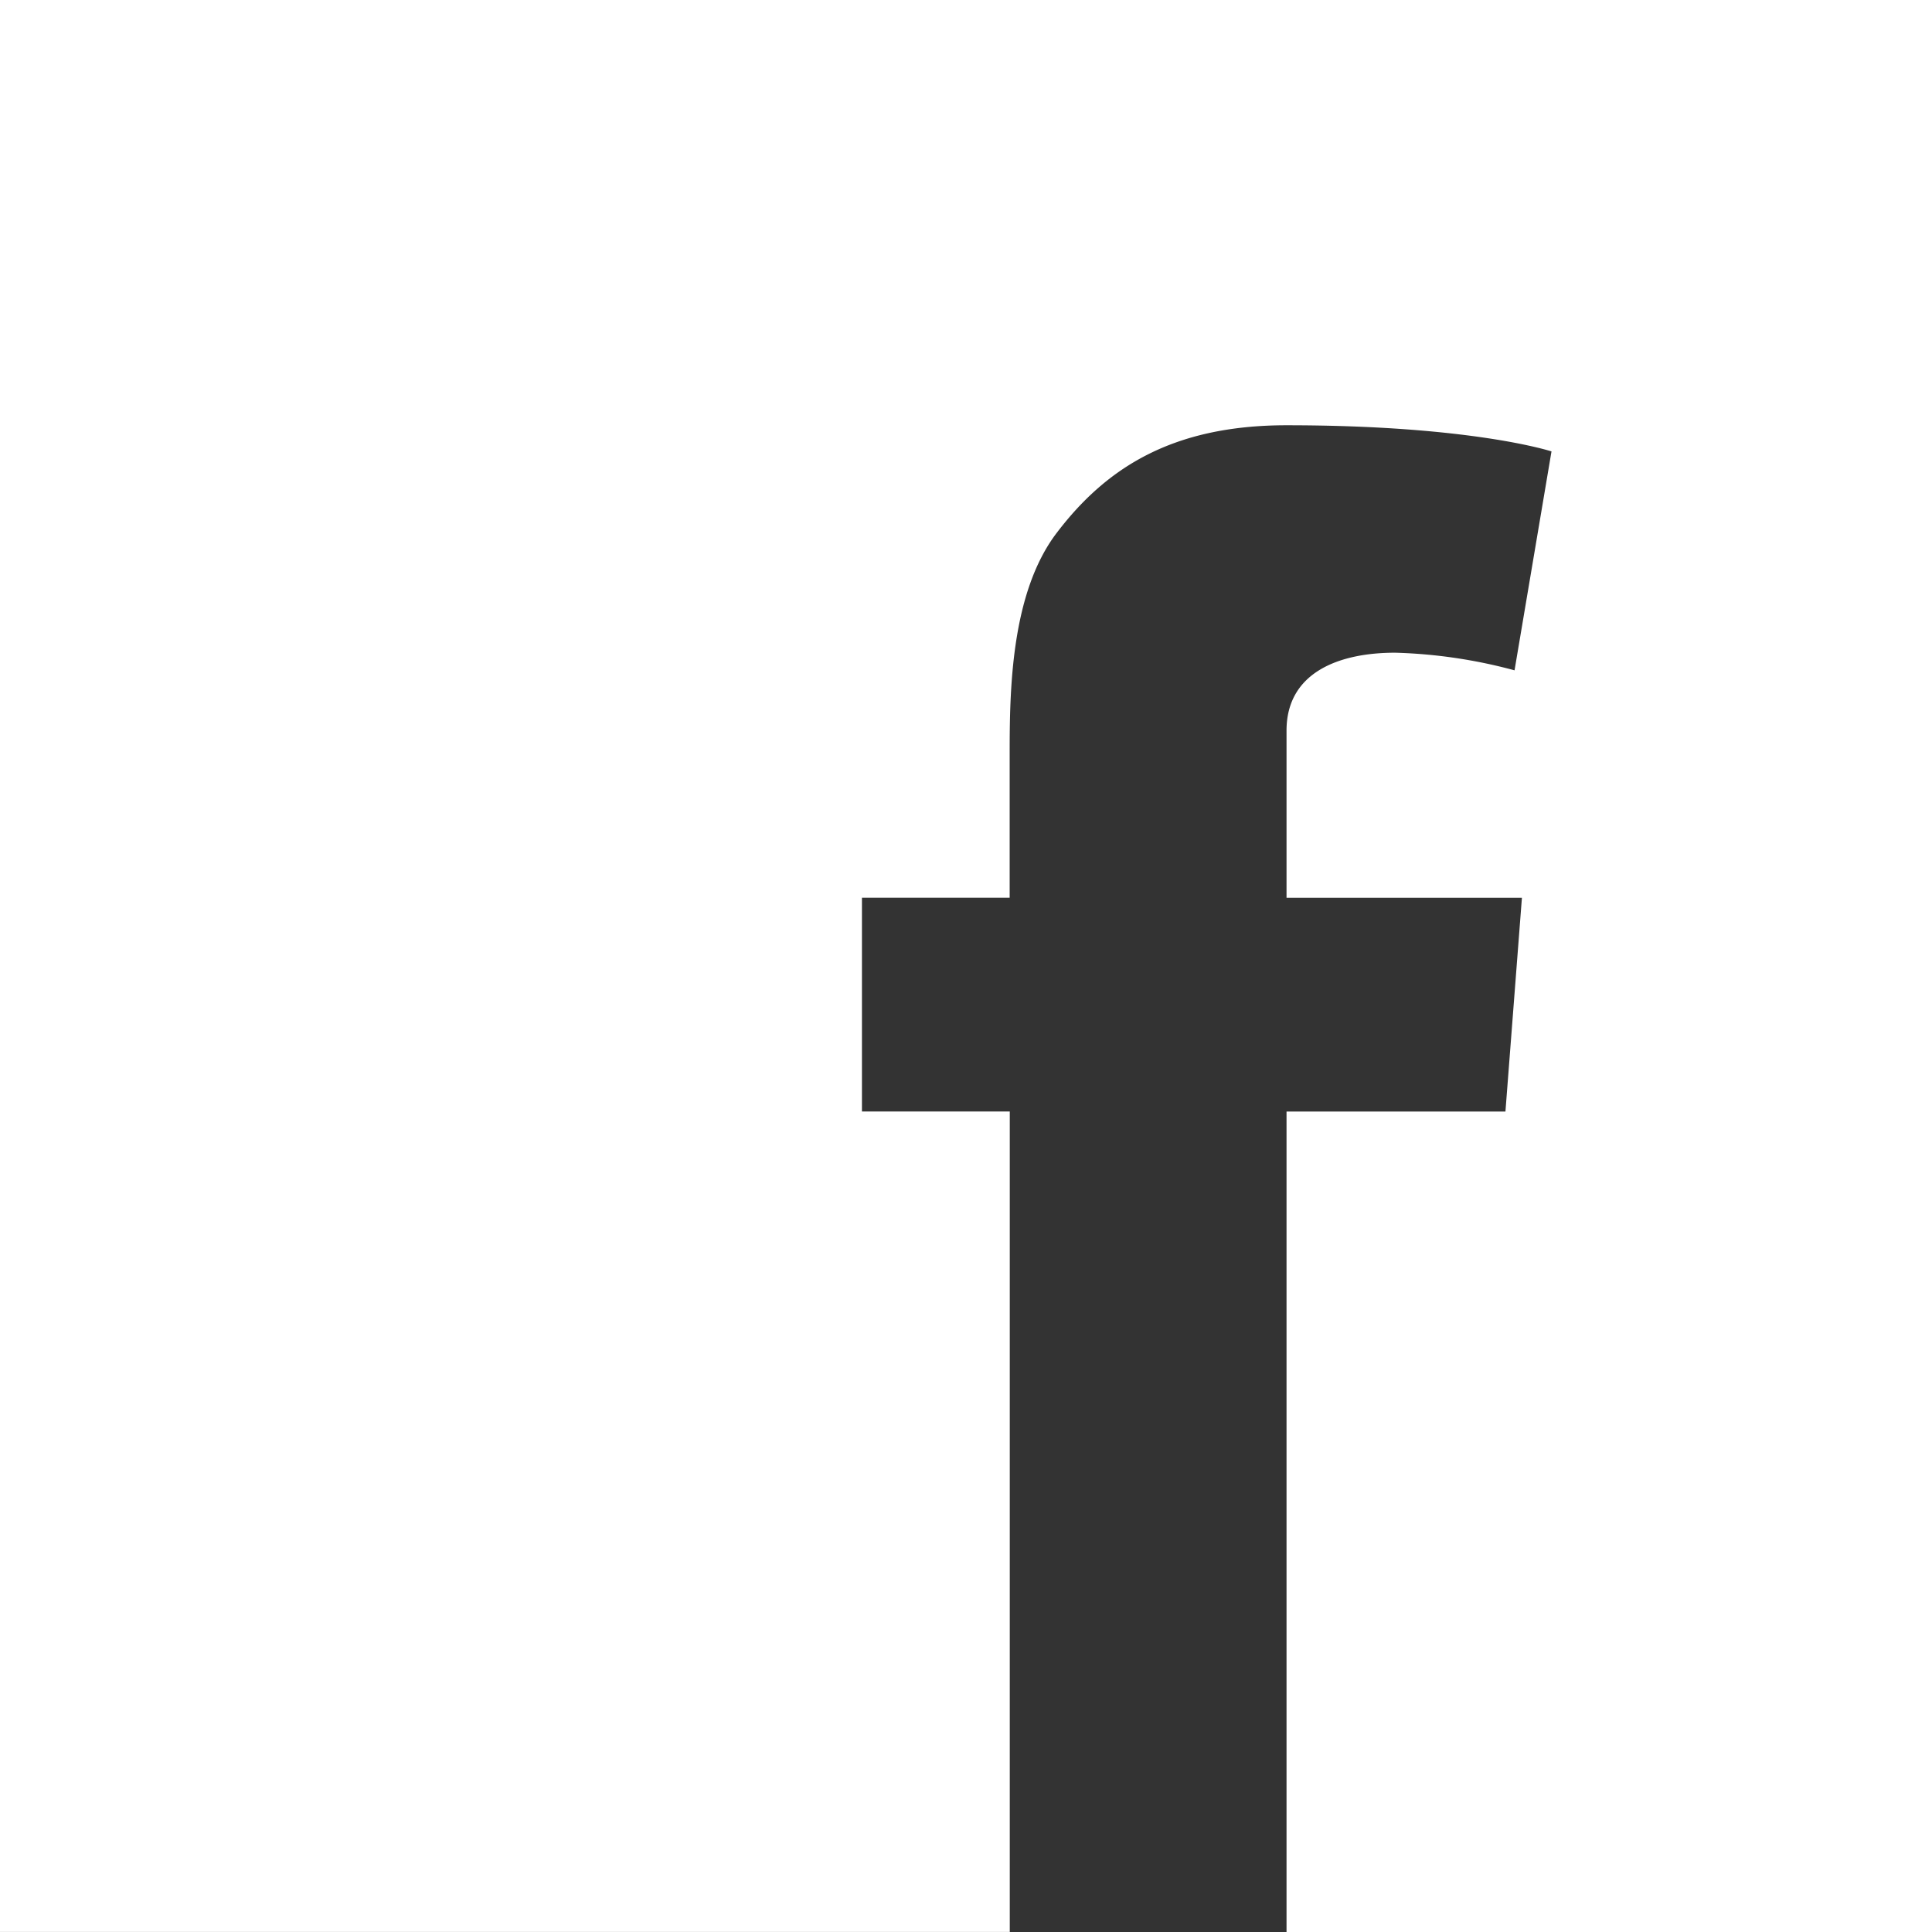
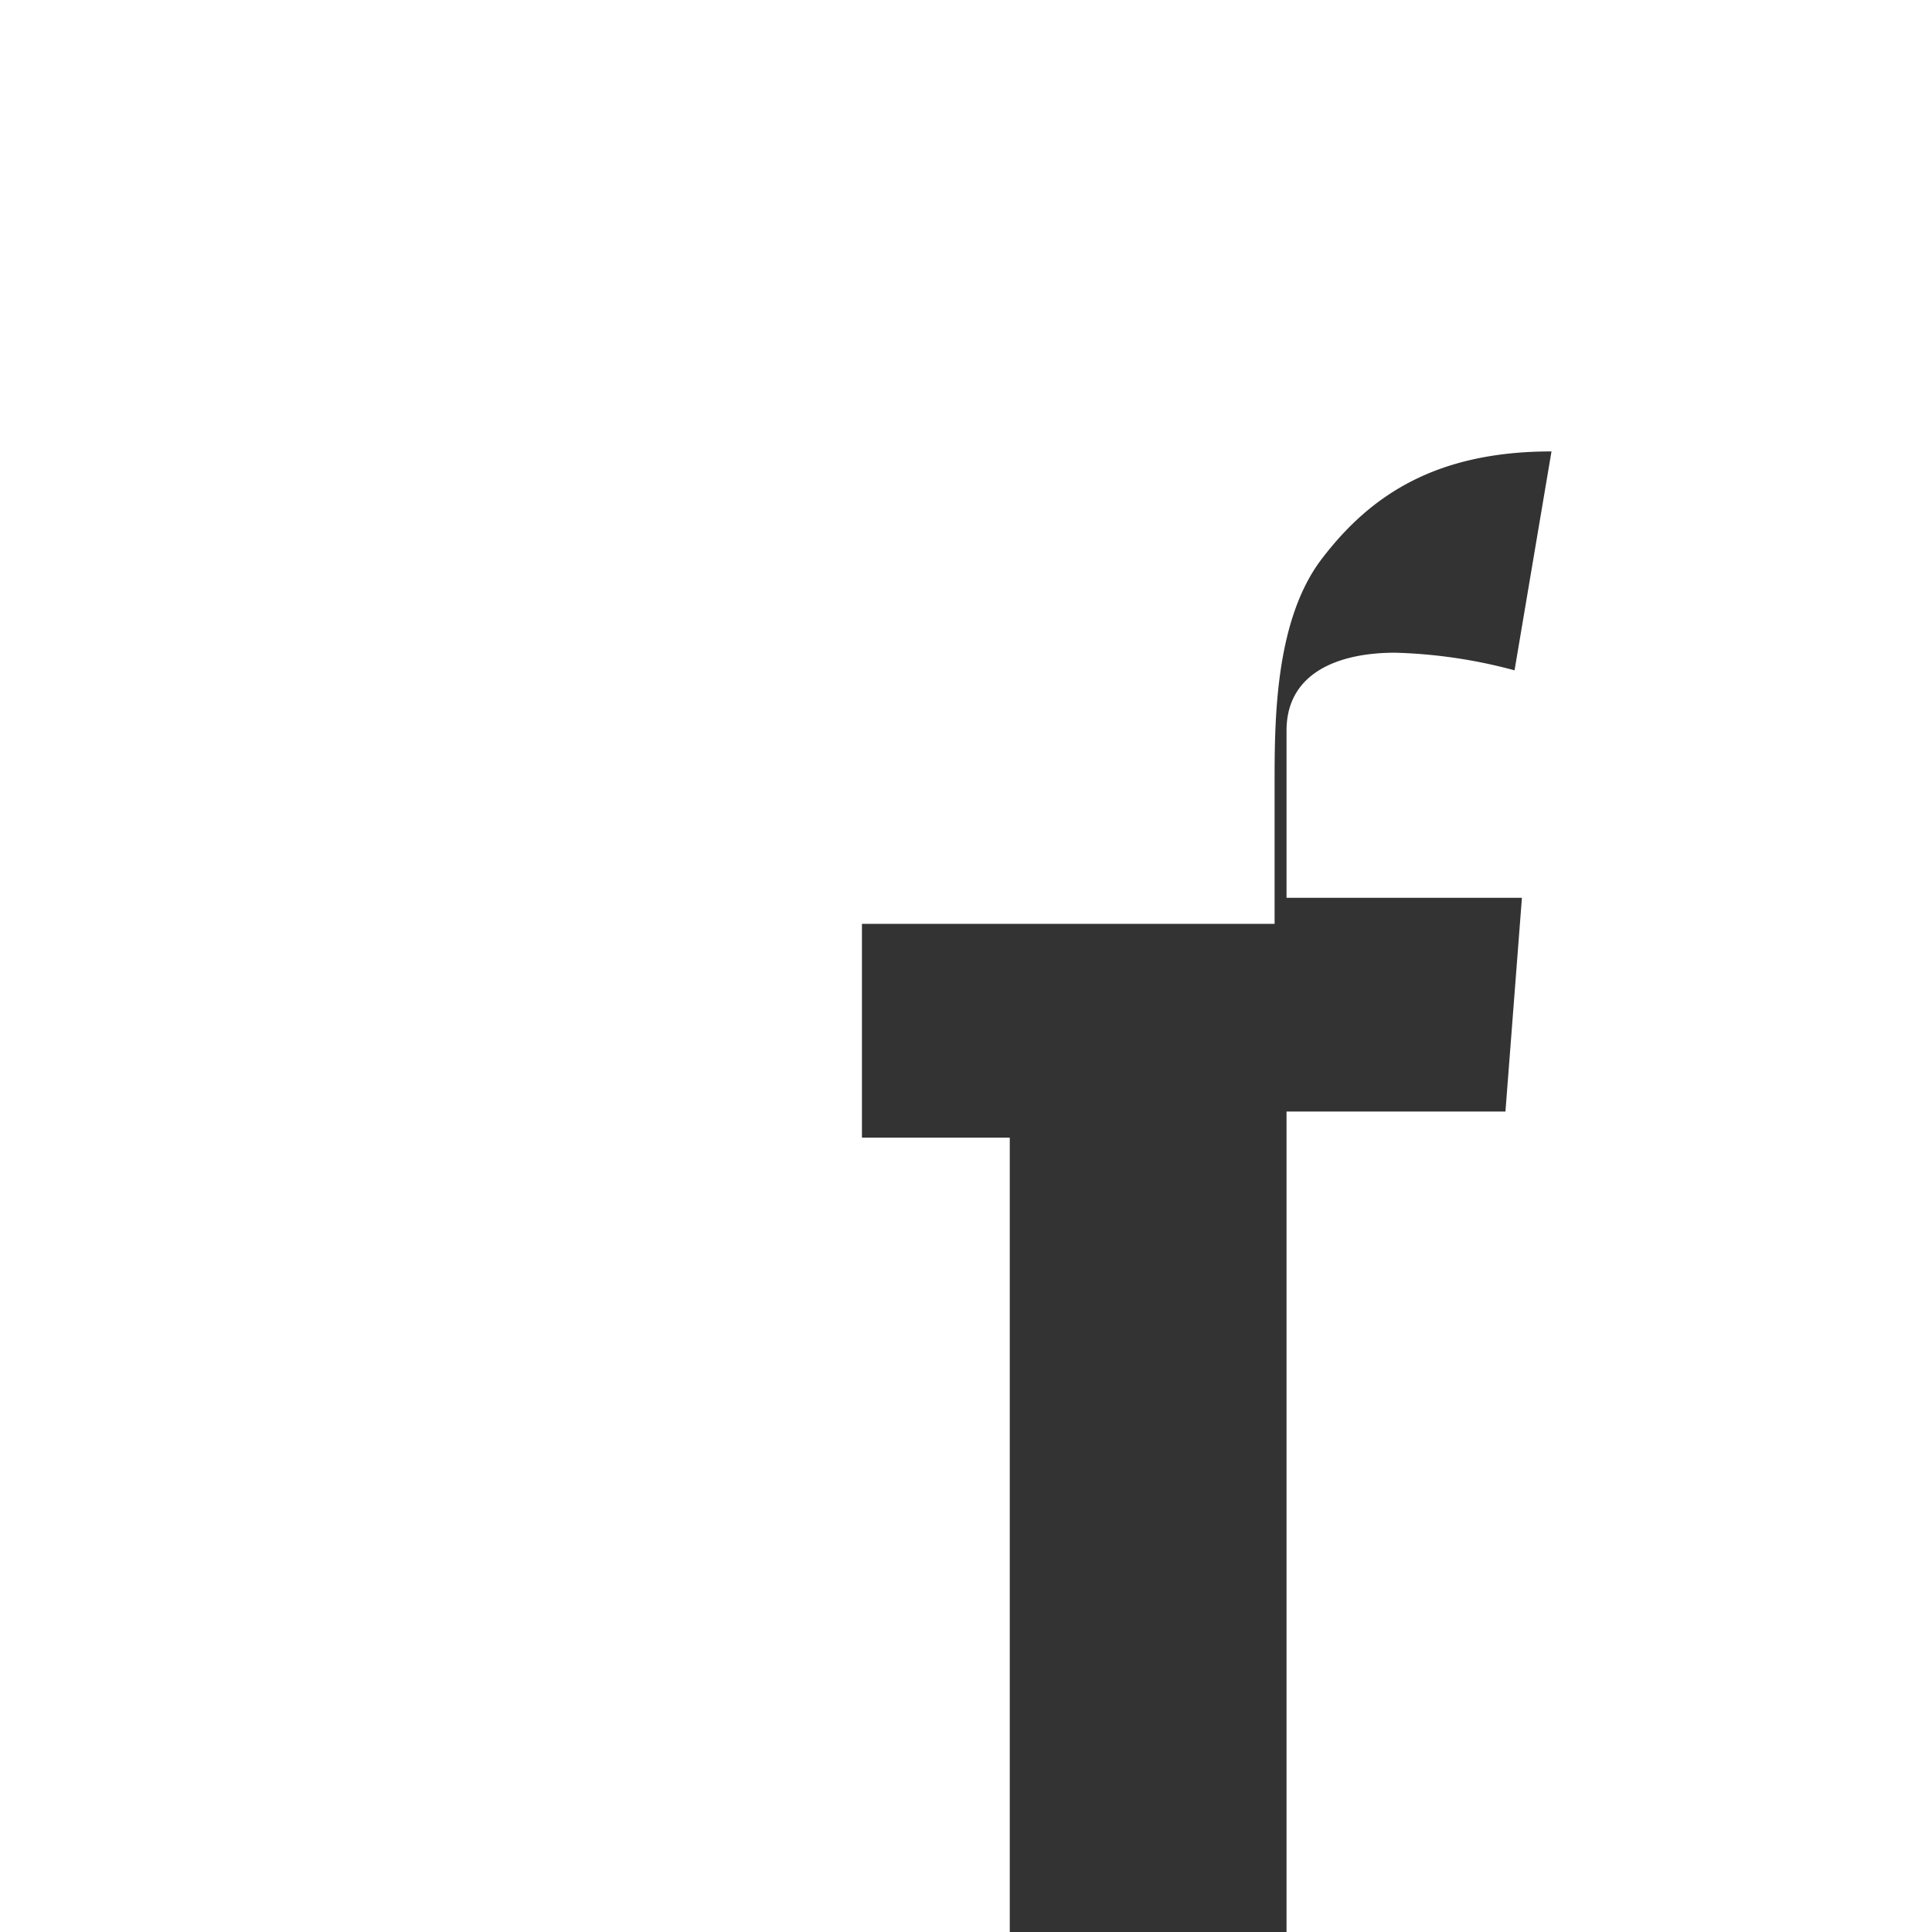
<svg xmlns="http://www.w3.org/2000/svg" width="68.328" height="68.328" viewBox="0 0 68.328 68.328">
  <rect x="0" y="0" width="68.328" height="68.328" fill="#333333" stroke="none" />
-   <path id="FB" d="M68.328,37.38v68.328H45.5V76.692h7.742l.583-7.561H45.5V63.219c0-2.031,1.81-2.755,3.841-2.755a18,18,0,0,1,4.223.623l1.307-7.742s-2.8-.925-9.37-.925c-4.062,0-6.394,1.528-8.124,3.8-1.629,2.131-1.669,5.59-1.669,7.822v5.087H30.484v7.561h5.228v29.016H0V37.38Z" transform="translate(0 -37.38)" fill="#fff" />
+   <path id="FB" d="M68.328,37.38v68.328H45.5V76.692h7.742l.583-7.561H45.5V63.219c0-2.031,1.81-2.755,3.841-2.755a18,18,0,0,1,4.223.623l1.307-7.742c-4.062,0-6.394,1.528-8.124,3.8-1.629,2.131-1.669,5.59-1.669,7.822v5.087H30.484v7.561h5.228v29.016H0V37.38Z" transform="translate(0 -37.38)" fill="#fff" />
</svg>